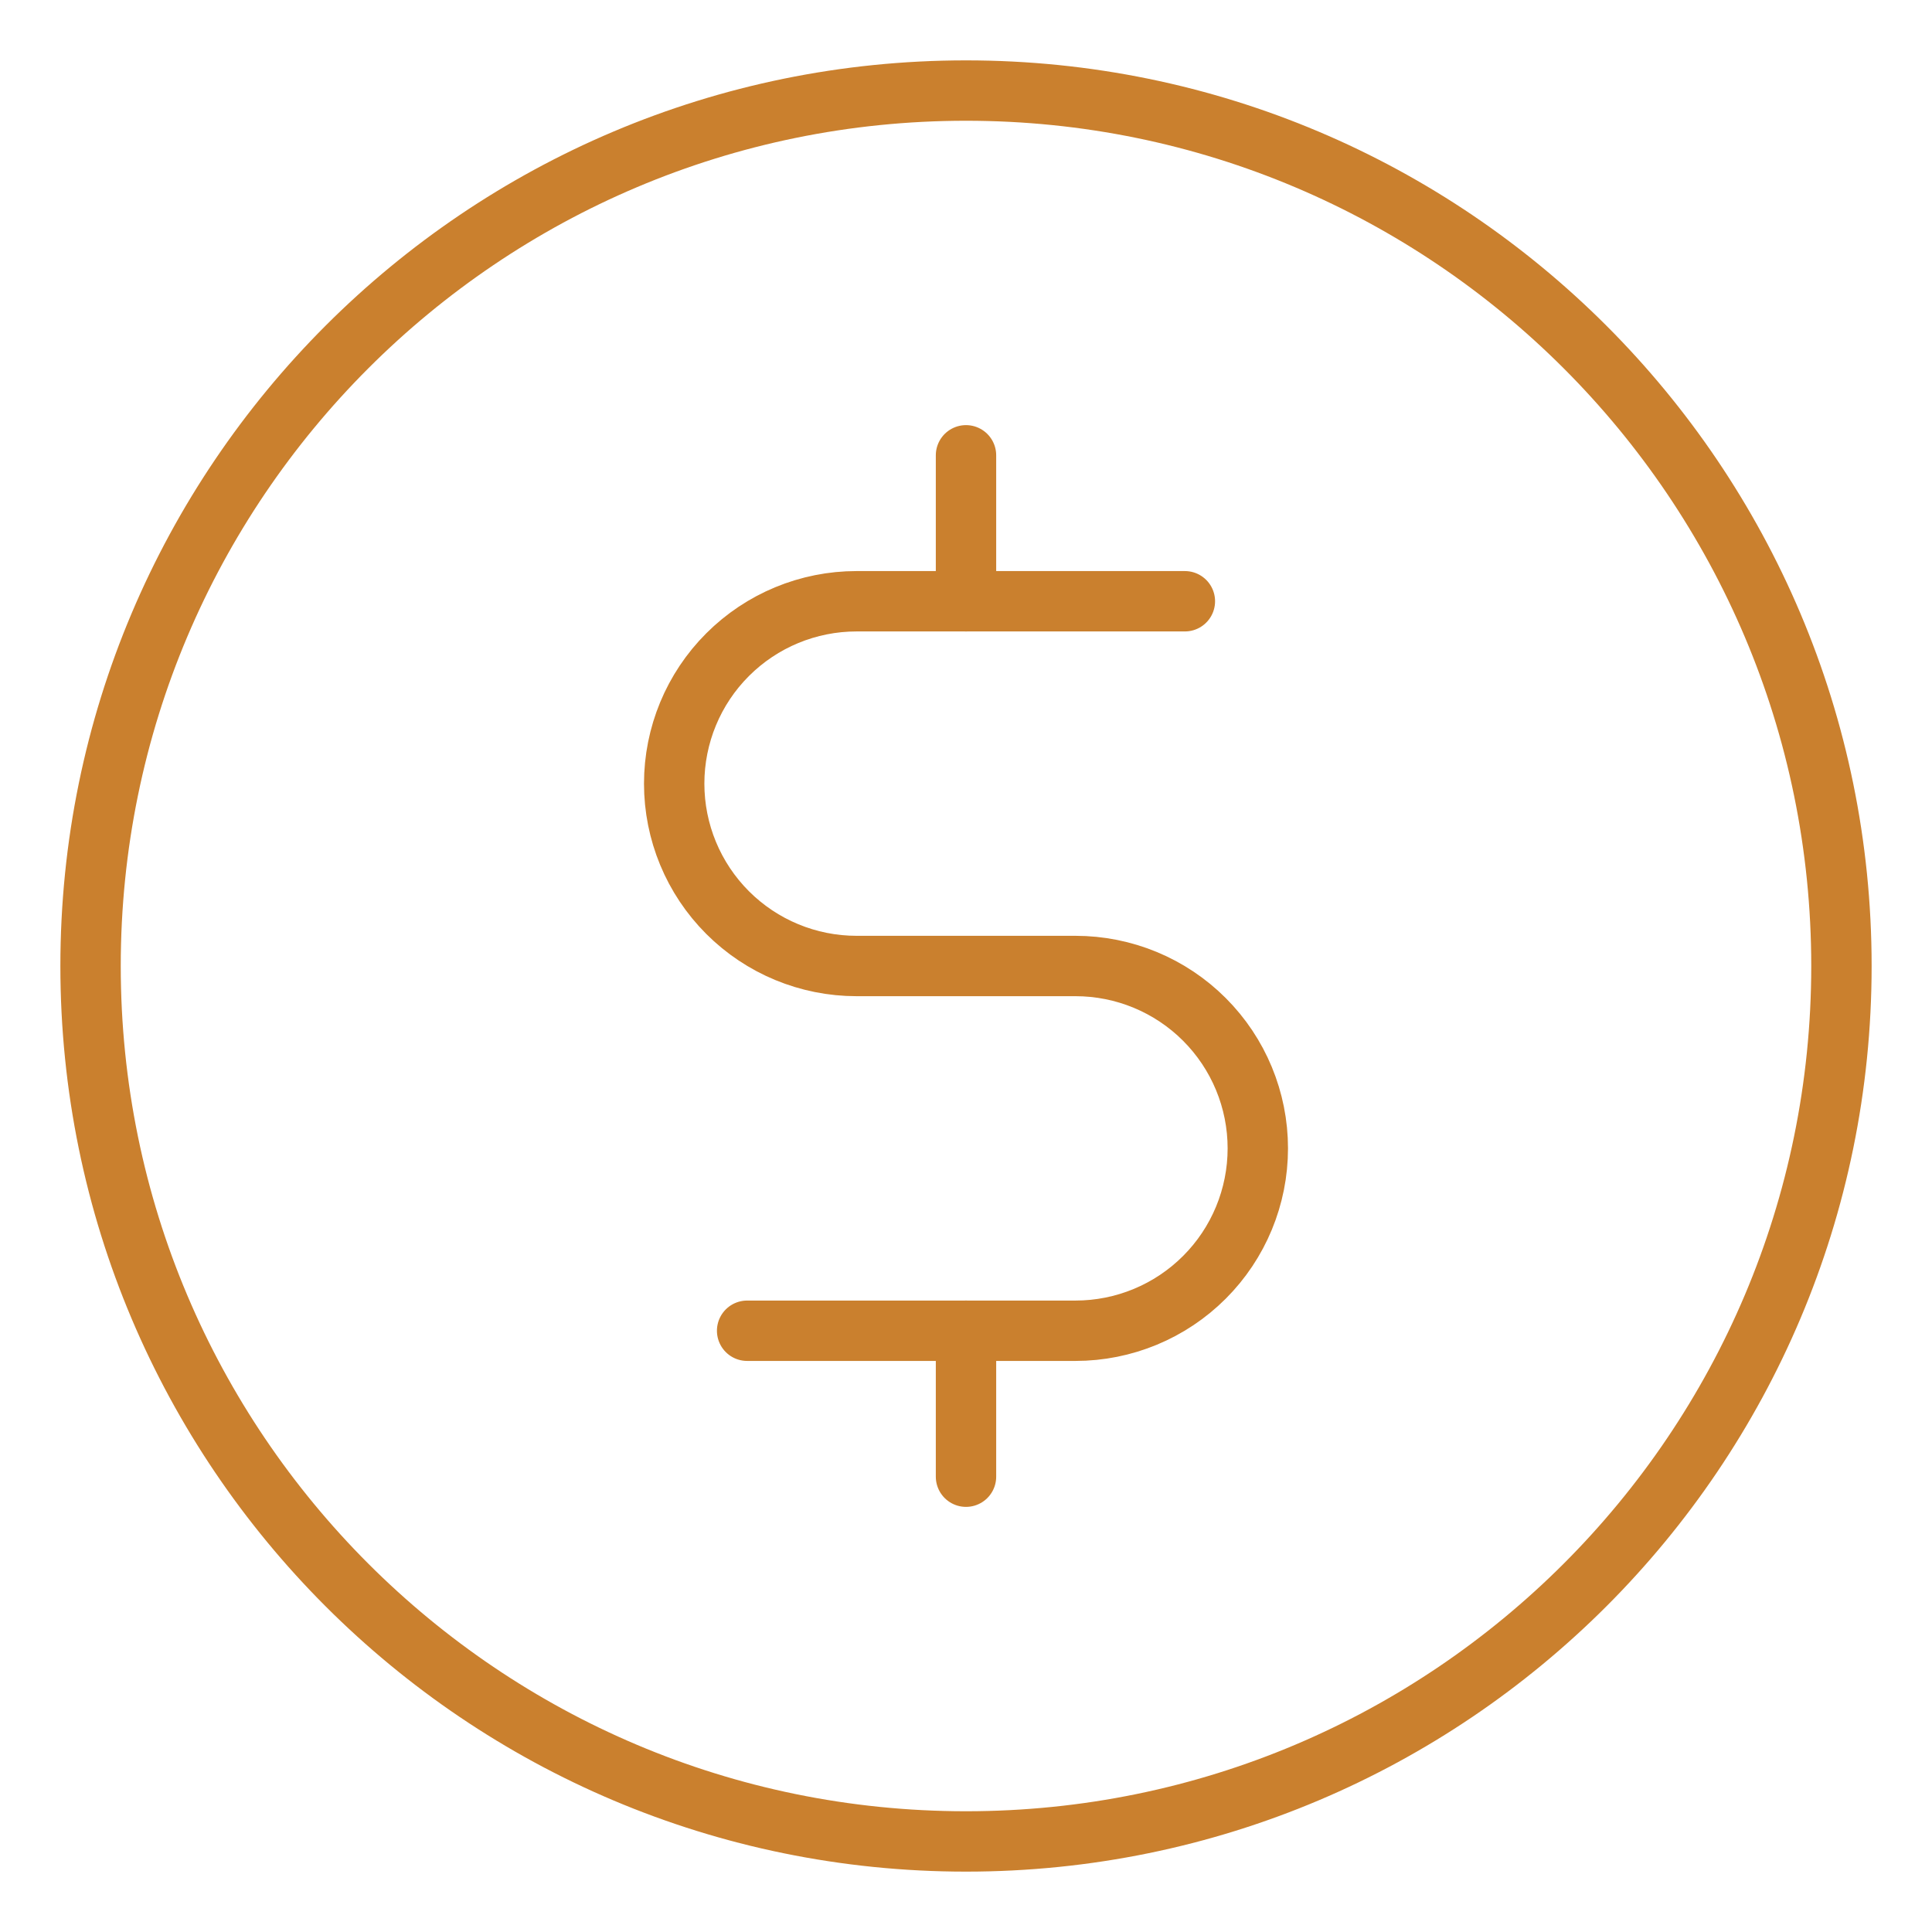
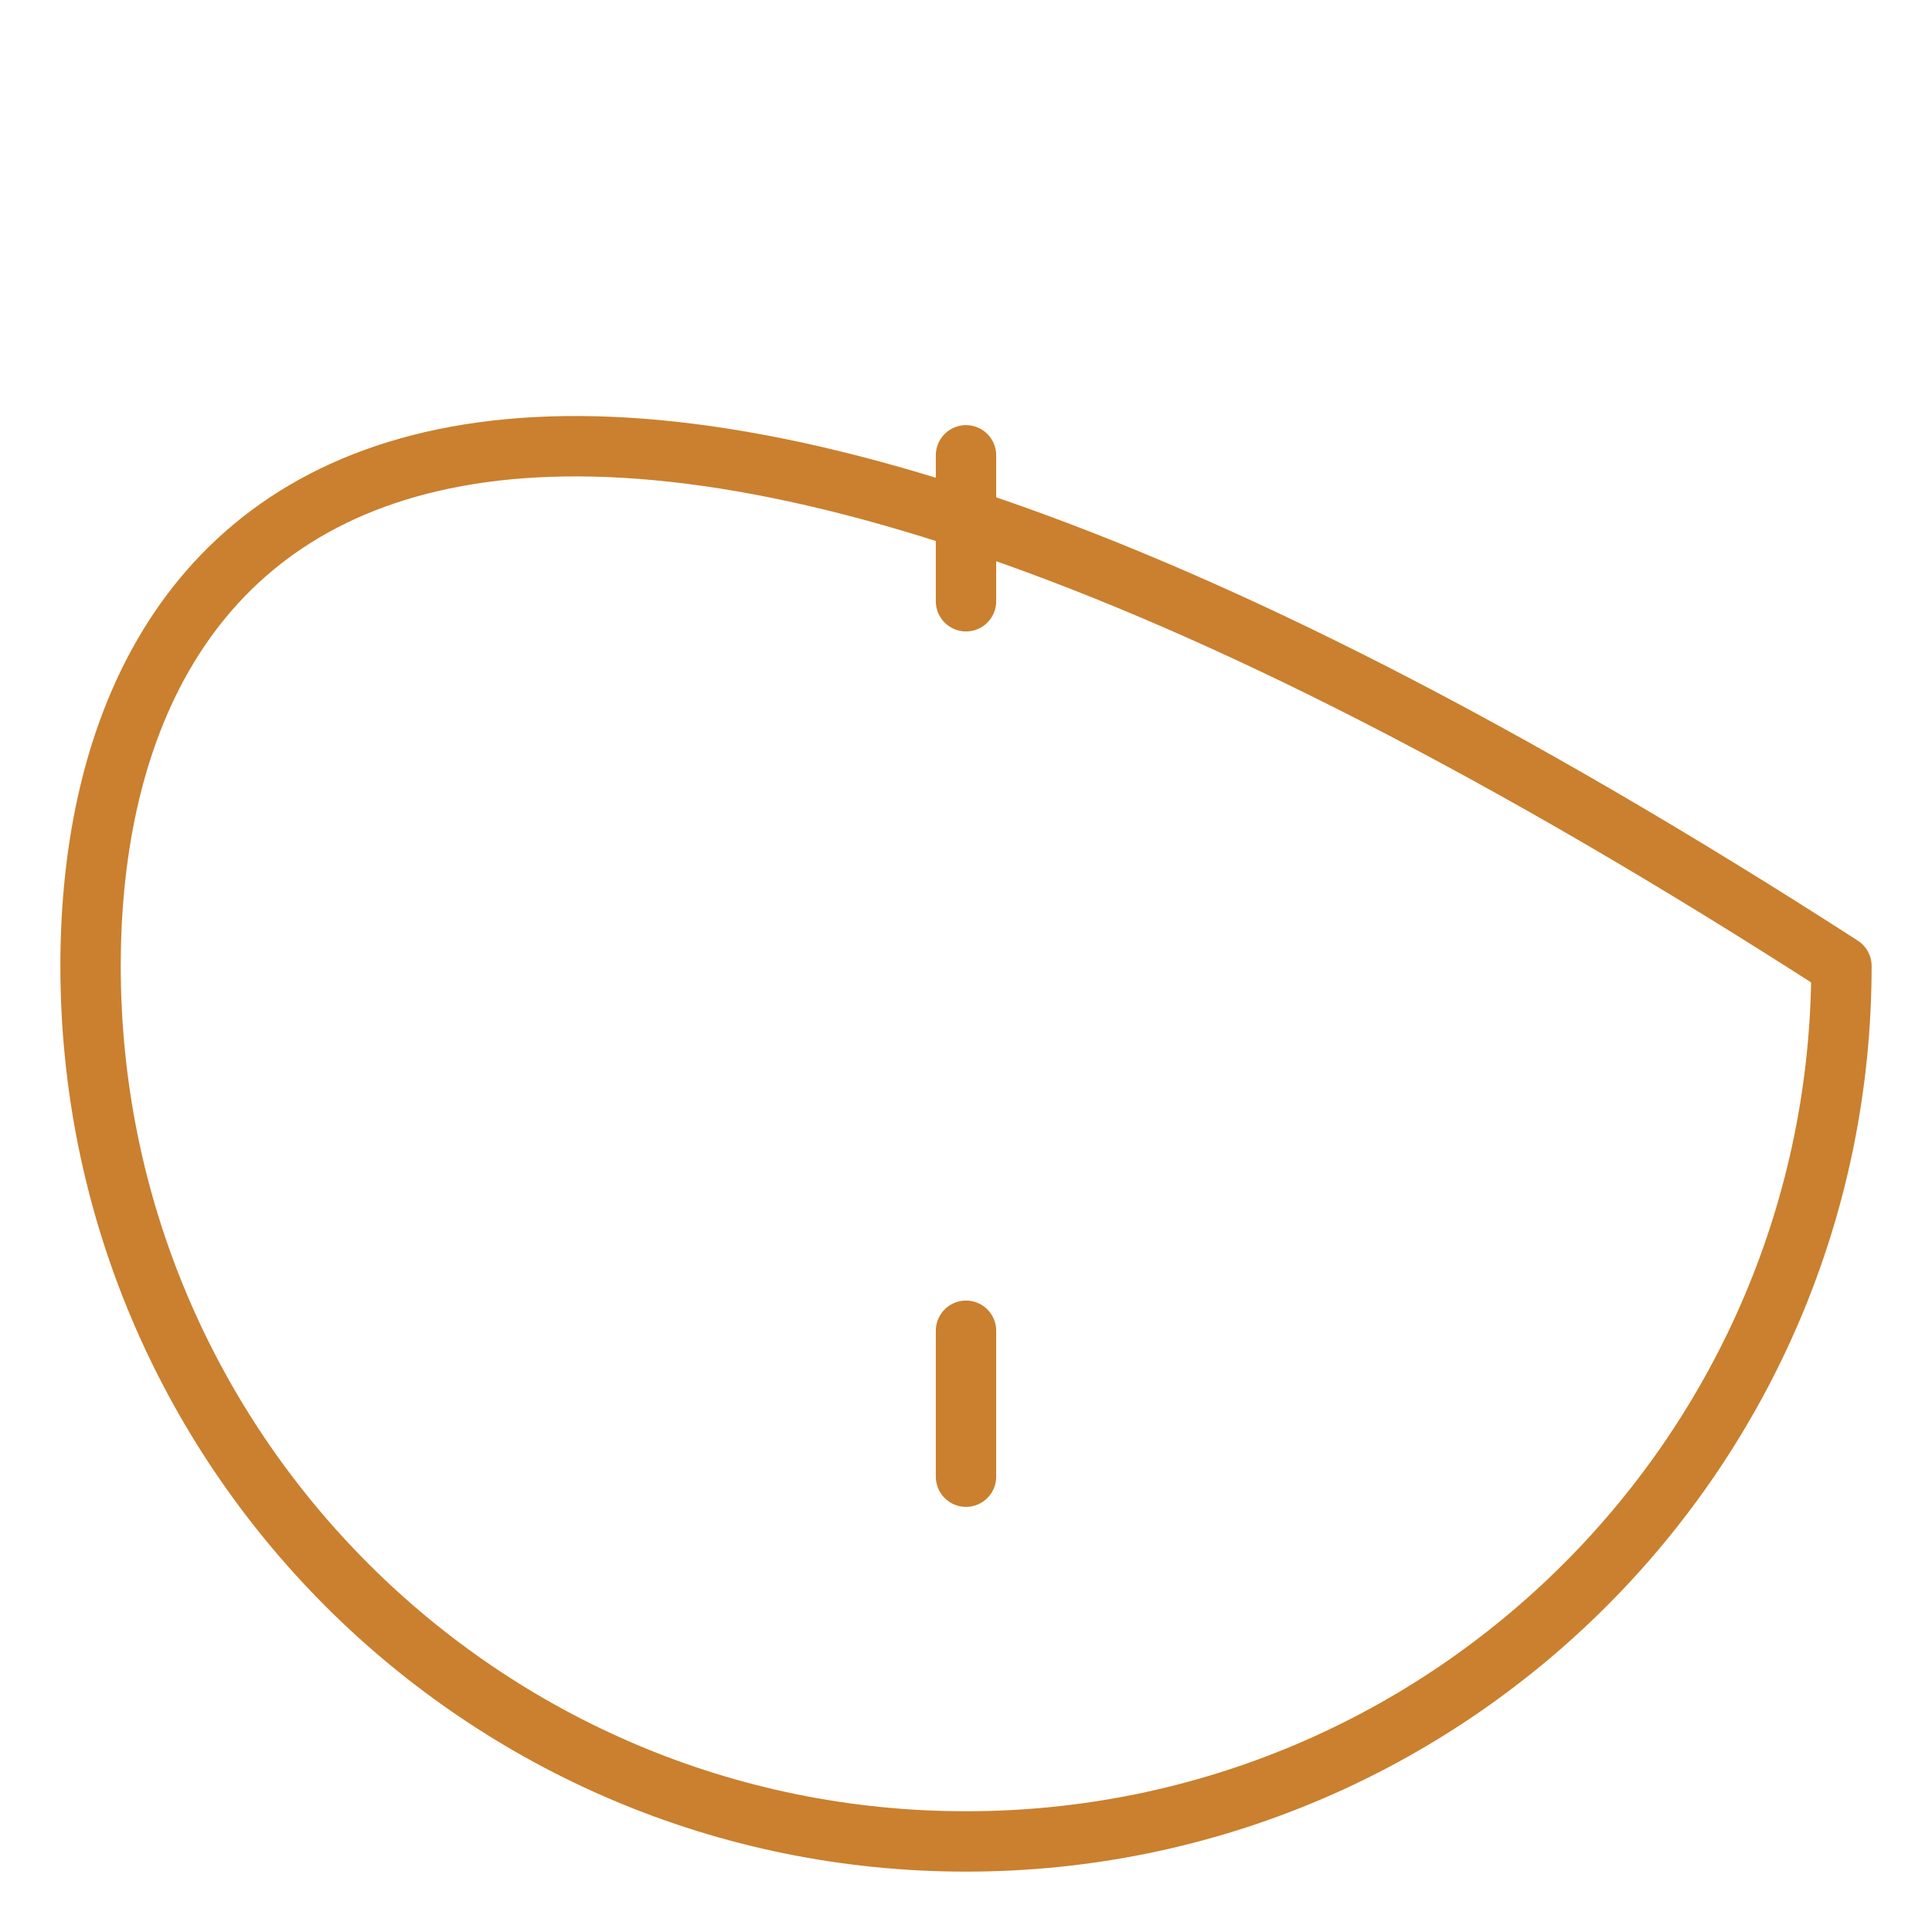
<svg xmlns="http://www.w3.org/2000/svg" width="48" height="48" viewBox="0 0 48 48" fill="none">
  <path d="M24 11.312V14.938" stroke="#CA802E" stroke-width="1.5" stroke-linecap="round" stroke-linejoin="round" />
  <path d="M24 33.062V36.688" stroke="#CA802E" stroke-width="1.5" stroke-linecap="round" stroke-linejoin="round" />
-   <path d="M24 45.75C36.012 45.75 45.75 36.012 45.75 24C45.75 11.988 36.012 2.25 24 2.25C11.988 2.25 2.25 11.988 2.25 24C2.25 36.012 11.988 45.75 24 45.75Z" stroke="#CA802E" stroke-width="1.5" stroke-linecap="round" stroke-linejoin="round" />
-   <path d="M18.562 33.062H26.719C27.921 33.062 29.073 32.585 29.923 31.735C30.773 30.886 31.25 29.733 31.25 28.531C31.25 27.329 30.773 26.177 29.923 25.327C29.073 24.477 27.921 24 26.719 24H21.281C20.079 24 18.927 23.523 18.077 22.673C17.227 21.823 16.75 20.671 16.75 19.469C16.75 18.267 17.227 17.114 18.077 16.265C18.927 15.415 20.079 14.938 21.281 14.938H29.438" stroke="#CA802E" stroke-width="1.5" stroke-linecap="round" stroke-linejoin="round" />
+   <path d="M24 45.75C36.012 45.75 45.75 36.012 45.75 24C11.988 2.25 2.25 11.988 2.25 24C2.25 36.012 11.988 45.75 24 45.75Z" stroke="#CA802E" stroke-width="1.5" stroke-linecap="round" stroke-linejoin="round" />
</svg>